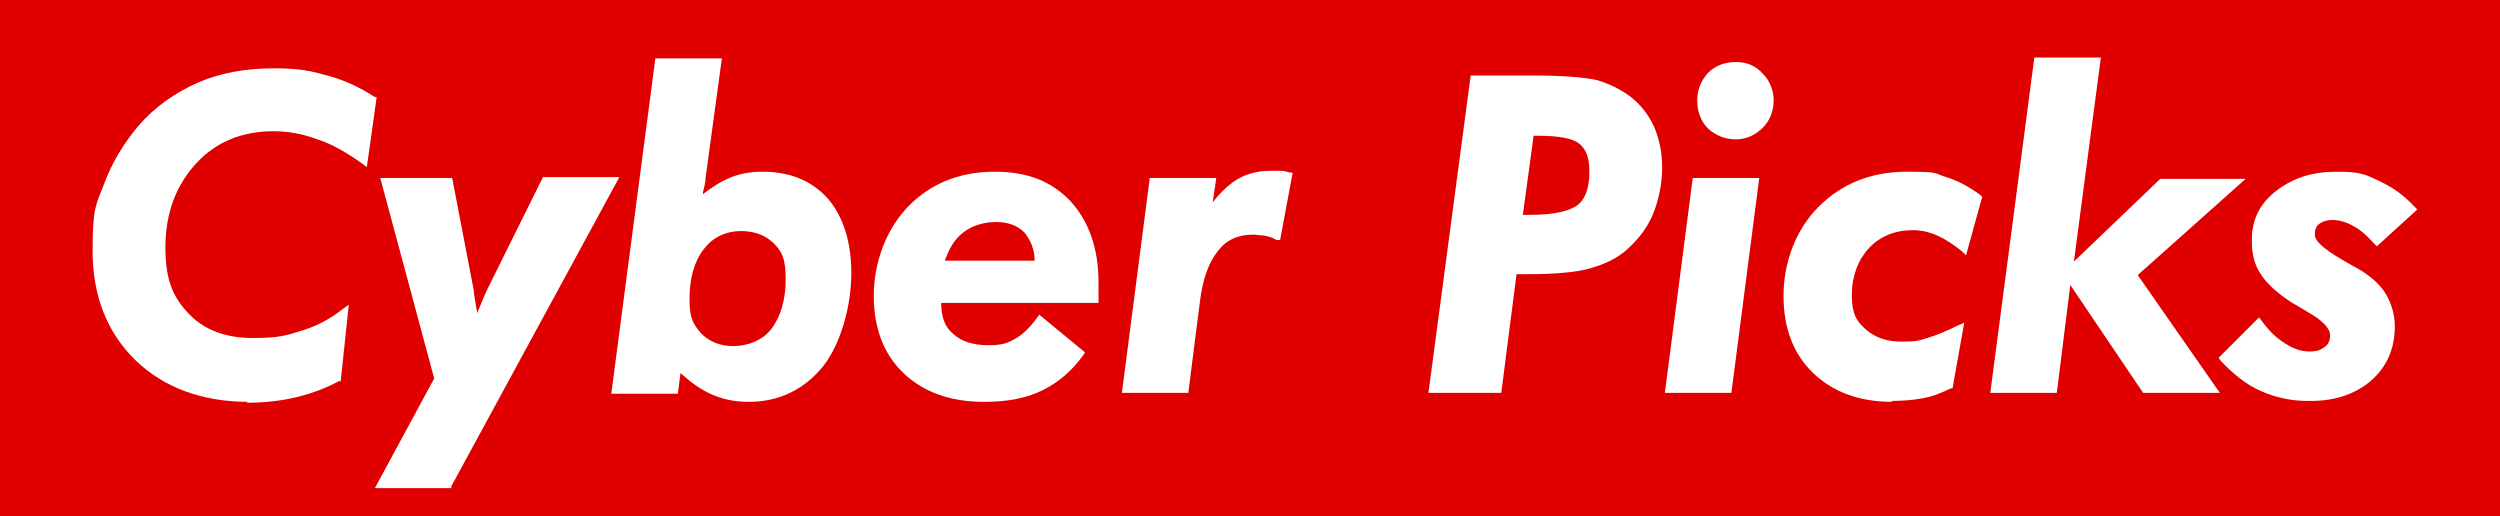
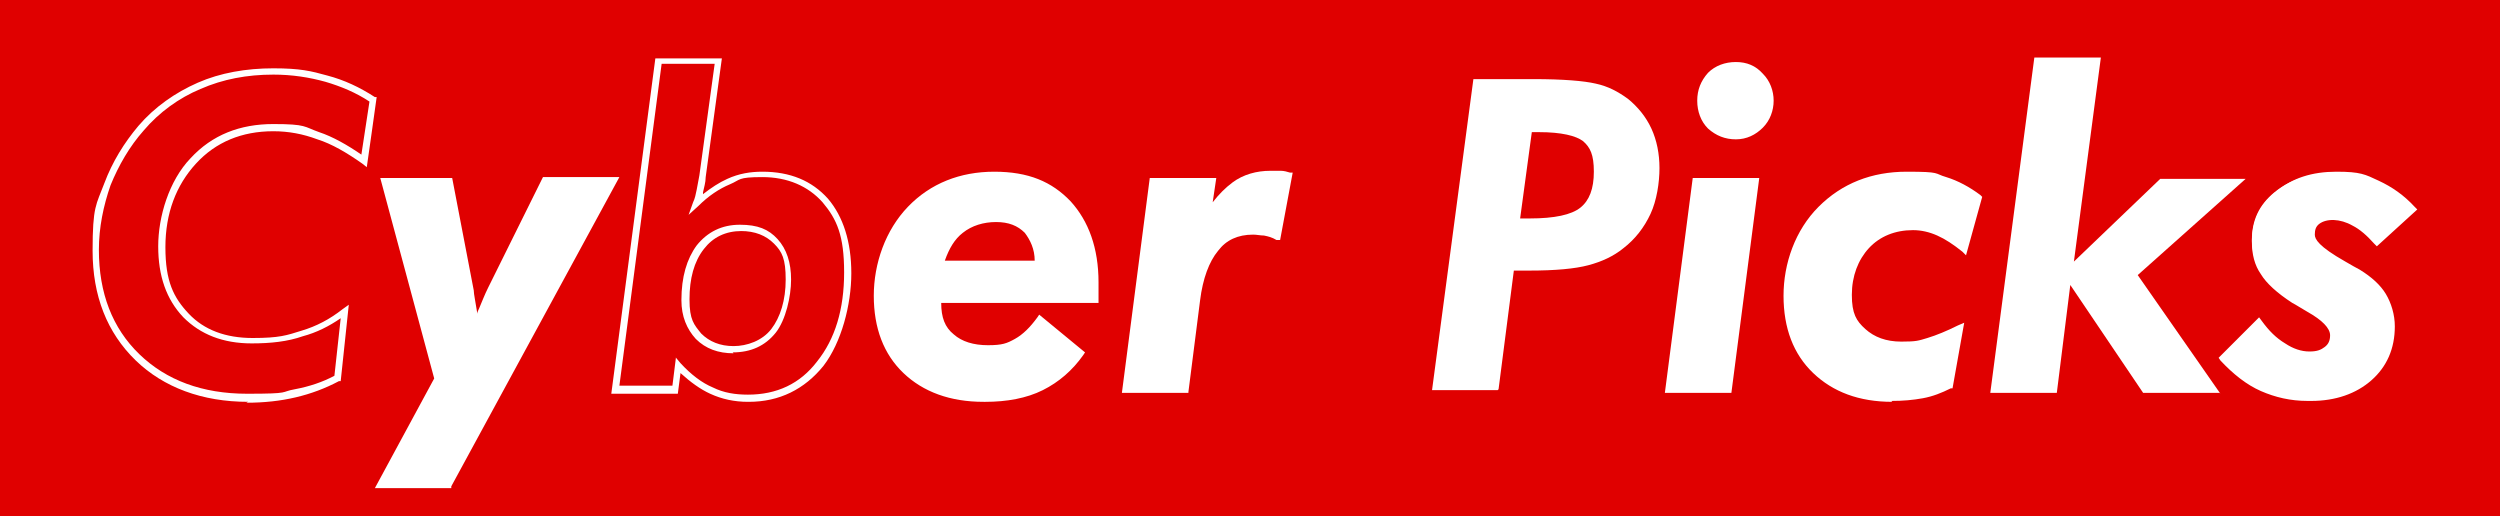
<svg xmlns="http://www.w3.org/2000/svg" id="Capa_1" version="1.1" viewBox="0 0 278.1 57.4">
  <defs>
    <style>
      .st0 {
        fill: #fff;
      }

      .st1 {
        fill: #e00000;
      }
    </style>
  </defs>
  <rect class="st1" x="-1.1" y="-2.1" width="279.8" height="60" />
  <g>
    <g>
-       <path class="st0" d="M37.6,42.1c-1.4.7-3,1.3-4.7,1.6-1.7.4-3.5.5-5.4.5-5.1,0-9.1-1.5-12.2-4.5-3.1-3-4.6-7-4.6-11.9s.4-5,1.3-7.3,2.1-4.4,3.7-6.3c1.8-2,4-3.6,6.5-4.7,2.5-1.1,5.3-1.6,8.2-1.6s4.1.3,5.9.8c1.8.5,3.6,1.3,5.2,2.4l-1,6.8c-1.7-1.3-3.4-2.2-5.1-2.8-1.7-.6-3.3-.9-5-.9-3.6,0-6.6,1.2-8.9,3.7s-3.5,5.7-3.5,9.6.9,5.7,2.7,7.6c1.8,1.9,4.3,2.8,7.4,2.8s3.9-.3,5.6-.8c1.7-.5,3.3-1.4,4.8-2.5l-.8,7.5Z" />
      <path class="st0" d="M27.6,44.7c-5.1,0-9.4-1.6-12.5-4.6-3.2-3.1-4.8-7.2-4.8-12.2s.4-5.1,1.3-7.5c.9-2.4,2.2-4.5,3.8-6.4,1.8-2.1,4.1-3.7,6.6-4.8,2.5-1.1,5.4-1.6,8.4-1.6s4.2.3,6,.8c1.9.5,3.6,1.3,5.3,2.4h.2c0,.1-1.1,7.8-1.1,7.8l-.5-.4c-1.7-1.2-3.4-2.2-5-2.7-1.6-.6-3.2-.9-4.9-.9-3.5,0-6.4,1.2-8.6,3.6-2.2,2.4-3.4,5.5-3.4,9.3s.9,5.6,2.6,7.4c1.7,1.8,4.1,2.7,7.1,2.7s3.8-.3,5.4-.8c1.7-.5,3.2-1.3,4.6-2.4l.7-.5-.9,8.5h-.2c-1.5.8-3.1,1.4-4.8,1.8-1.7.4-3.5.6-5.5.6ZM30.4,8.3c-2.9,0-5.6.5-8.1,1.6-2.4,1-4.6,2.6-6.3,4.6-1.6,1.8-2.8,3.9-3.7,6.1-.8,2.3-1.3,4.7-1.3,7.2,0,4.8,1.5,8.7,4.5,11.6,3,2.9,7,4.4,12,4.4s3.6-.2,5.3-.5c1.6-.3,3.1-.8,4.4-1.5l.7-6.4c-1.3.9-2.7,1.6-4.2,2-1.7.6-3.6.8-5.7.8-3.2,0-5.7-1-7.6-2.9-1.9-2-2.8-4.6-2.8-7.9s1.2-7.3,3.6-9.8c2.4-2.6,5.5-3.8,9.2-3.8s3.4.3,5.1.9c1.5.5,3.1,1.4,4.7,2.5l.9-5.9c-1.5-1-3.2-1.7-4.9-2.2-1.8-.5-3.7-.8-5.8-.8Z" />
    </g>
    <g>
      <path class="st0" d="M48.7,42.2l-5.9-22h7.2l2.4,12.2c.1.5.3,1.7.5,3.4,0,.4,0,.6.1.9.2-.7.4-1.5.7-2.2.3-.7.6-1.5,1-2.2l5.9-12h7.7l-18.3,33.7h-7.6l6.3-11.7Z" />
      <path class="st0" d="M50.2,54.3h-8.5l6.6-12.2-6-22.3h8l2.4,12.5c0,.4.2,1.3.4,2.6,0-.2.1-.4.2-.6.3-.7.6-1.5,1-2.3l6.1-12.3h8.5l-18.7,34.4ZM43,53.5h6.8l17.9-32.9h-6.8l-5.8,11.8c-.4.7-.7,1.5-.9,2.2-.3.7-.5,1.4-.7,2.2l-.5,1.8-.3-1.8c0-.2,0-.5-.1-.9-.2-1.7-.4-2.9-.5-3.4l-2.3-11.9h-6.4l5.9,21.6-6.1,11.3Z" />
    </g>
    <g>
-       <path class="st0" d="M73.2,6.8h6.7l-1.7,12.8c0,.6-.2,1.2-.3,1.7-.1.5-.3,1-.4,1.4,1.2-1.1,2.4-1.9,3.6-2.4,1.2-.5,2.5-.8,3.7-.8,3,0,5.3,1,7,2.9,1.7,1.9,2.5,4.6,2.5,8s-1,7.5-3.1,10.1c-2,2.6-4.7,3.8-8,3.8s-2.8-.3-4-.9c-1.2-.6-2.5-1.5-3.8-2.8l-.3,2.8h-6.7l4.8-36.6ZM87.8,31.1c0-1.8-.5-3.2-1.4-4.2-.9-1-2.2-1.5-3.9-1.5s-3.4.7-4.5,2.1c-1.1,1.4-1.7,3.4-1.7,5.9s.5,3,1.5,4,2.3,1.5,3.9,1.5,3.4-.7,4.5-2.1,1.7-3.3,1.7-5.7Z" />
      <path class="st0" d="M83.2,44.7c-1.5,0-2.9-.3-4.2-.9-1.1-.5-2.2-1.3-3.3-2.3l-.3,2.3h-7.4l4.9-37.3h7.4l-1.8,13.2c0,.6-.2,1.2-.3,1.7,0,0,0,.2,0,.2.9-.7,1.8-1.3,2.7-1.7,1.3-.6,2.6-.8,3.9-.8,3.1,0,5.5,1,7.3,3,1.7,2,2.6,4.8,2.6,8.3s-1.1,7.7-3.1,10.3c-2.1,2.6-4.9,4-8.3,4ZM75.2,39.8l.5.6c1.2,1.3,2.4,2.2,3.6,2.7,1.2.6,2.5.8,3.9.8,3.2,0,5.8-1.2,7.7-3.7,2-2.5,3-5.8,3-9.9s-.8-5.9-2.4-7.8c-1.6-1.8-3.9-2.8-6.7-2.8s-2.4.3-3.6.8c-1.2.5-2.4,1.3-3.5,2.4l-1.1,1,.5-1.4c.2-.4.3-.9.4-1.4.1-.5.2-1.1.3-1.6l1.7-12.4h-5.9l-4.7,35.8h5.9l.4-3.2ZM81.6,39.3c-1.7,0-3.1-.5-4.2-1.6-1-1.1-1.6-2.5-1.6-4.3,0-2.6.6-4.6,1.7-6.1,1.2-1.5,2.8-2.3,4.8-2.3s3.2.5,4.2,1.6c1,1.1,1.5,2.6,1.5,4.5s-.6,4.5-1.7,5.9c-1.2,1.5-2.8,2.2-4.8,2.2ZM82.5,25.7c-1.8,0-3.2.7-4.2,2-1.1,1.4-1.6,3.3-1.6,5.6s.5,2.8,1.3,3.8c.9.9,2.1,1.4,3.6,1.4s3.2-.6,4.2-1.9c1-1.3,1.6-3.2,1.6-5.5s-.4-3.1-1.3-4c-.9-.9-2.1-1.4-3.7-1.4Z" />
    </g>
    <g>
      <path class="st0" d="M104.2,33.3v.5c0,1.6.5,2.8,1.5,3.7,1,.9,2.3,1.3,4,1.3s2.2-.3,3.2-.8c.9-.5,1.8-1.3,2.7-2.5l4.5,3.7c-1.1,1.7-2.6,2.9-4.4,3.7-1.8.8-3.9,1.3-6.2,1.3-3.6,0-6.5-1-8.6-3.1-2.1-2.1-3.2-4.9-3.2-8.3s1.2-7.1,3.7-9.6c2.5-2.5,5.6-3.8,9.3-3.8s6.2,1.1,8.2,3.2c2,2.1,3,5,3,8.7s0,1,0,1.8h0c0,.1-17.5.1-17.5.1ZM104.6,29.3h10.9c0-1.6-.4-2.8-1.3-3.7-.8-.9-2-1.3-3.5-1.3s-2.9.4-3.9,1.3c-1,.8-1.8,2.1-2.3,3.7Z" />
      <path class="st0" d="M109.4,44.7c-3.7,0-6.7-1.1-8.9-3.2-2.2-2.1-3.3-5-3.3-8.6s1.3-7.3,3.8-9.9c2.5-2.6,5.8-3.9,9.6-3.9s6.4,1.1,8.5,3.3c2,2.2,3.1,5.2,3.1,9s0,1,0,1.8v.5s-17.5,0-17.5,0h0c0,1.6.4,2.7,1.4,3.5.9.8,2.2,1.2,3.8,1.2s2.1-.2,3-.7c.9-.5,1.7-1.3,2.5-2.4l.2-.3,5.1,4.2-.2.3c-1.2,1.7-2.7,3-4.5,3.9-1.8.9-4,1.3-6.4,1.3ZM110.7,19.8c-3.6,0-6.7,1.2-9.1,3.7-2.4,2.4-3.6,5.6-3.6,9.4s1,6.1,3.1,8.1c2.1,2,4.9,3,8.3,3s4.4-.4,6.1-1.2c1.6-.8,3-1.9,4-3.3l-3.9-3.3c-.8,1-1.7,1.8-2.5,2.3-1,.5-2.1.8-3.3.8-1.8,0-3.3-.5-4.3-1.4-1.1-1-1.6-2.3-1.6-4v-.9h17.5c0-.7,0-1.2,0-1.6,0-3.6-1-6.5-2.9-8.5-1.9-2-4.6-3-7.9-3ZM115.9,29.7h-11.8v-.5c.6-1.7,1.4-3,2.5-3.9,1.1-.9,2.5-1.3,4.2-1.3s2.9.5,3.7,1.4c.9.9,1.3,2.3,1.4,3.9v.4ZM105.1,29h10c0-1.3-.5-2.3-1.1-3.1-.8-.8-1.8-1.2-3.2-1.2s-2.7.4-3.7,1.2c-.9.7-1.5,1.7-2,3.1Z" />
    </g>
    <g>
      <path class="st0" d="M125.2,43.4l3-23.2h6.7l-.6,4.1c.8-1.6,1.8-2.8,3-3.6s2.5-1.2,4-1.2.8,0,1.1,0c.3,0,.7,0,1,.2l-1.3,6.7c-.5-.2-1-.3-1.4-.4-.4,0-.9-.1-1.3-.1-1.8,0-3.2.6-4.2,1.9-1,1.3-1.7,3.2-2,5.7l-1.3,9.9h-6.7Z" />
      <path class="st0" d="M132.2,43.7h-7.4l3.1-23.9h7.4l-.4,2.7c.7-.9,1.4-1.6,2.2-2.2,1.2-.9,2.7-1.3,4.2-1.3s.8,0,1.2,0c.3,0,.7.1,1,.2h.3c0,0-1.4,7.5-1.4,7.5h-.4c-.5-.3-.9-.4-1.4-.5-.4,0-.8-.1-1.2-.1-1.7,0-3,.6-3.9,1.8-1,1.2-1.7,3.1-2,5.5l-1.3,10.2ZM125.6,43h5.9l1.2-9.5c.3-2.6,1-4.6,2.1-5.9,1.4-1.7,3.4-2.3,5.9-1.9.3,0,.7.1,1.1.2l1.1-5.9c-.2,0-.4,0-.6,0-.3,0-.7,0-1.1,0-1.4,0-2.6.4-3.8,1.2-1.1.8-2.1,1.9-2.9,3.5l-1,1.9.8-5.8h-5.9l-2.9,22.4Z" />
    </g>
    <g>
      <path class="st0" d="M166.6,43.4h-7.3l4.6-34.6h6.7c3.3,0,5.6.2,6.9.5,1.4.3,2.5.9,3.6,1.7,1.1.9,2,2,2.6,3.3.6,1.3.9,2.8.9,4.4s-.3,3.6-1,5.1c-.7,1.5-1.7,2.8-3,3.8-1.1.9-2.4,1.5-3.9,1.9-1.5.4-3.7.6-6.6.6h-1.7l-1.7,13.2ZM169.1,24.3h1.1c2.7,0,4.6-.4,5.6-1.2,1-.8,1.5-2.1,1.5-4s-.4-2.7-1.2-3.4c-.8-.6-2.4-1-4.9-1h-.8l-1.3,9.6Z" />
-       <path class="st0" d="M166.9,43.7h-8l4.7-35.3h7c3.3,0,5.6.2,7,.5,1.4.4,2.6,1,3.7,1.8,1.2.9,2.1,2.1,2.7,3.4.6,1.4.9,2.9.9,4.6s-.4,3.7-1.1,5.3c-.7,1.6-1.8,2.9-3.1,4-1.1.9-2.5,1.5-4,1.9-1.5.4-3.8.6-6.7.6h-1.3l-1.7,13.2ZM159.7,43h6.5l1.7-13.2h2c2.8,0,5-.2,6.5-.6,1.4-.4,2.7-1,3.8-1.8,1.3-1,2.3-2.2,2.9-3.7.7-1.5,1-3.2,1-5s-.3-3-.9-4.2c-.6-1.3-1.4-2.3-2.5-3.2-1-.8-2.1-1.3-3.4-1.7-1.3-.3-3.6-.5-6.8-.5h-6.4l-4.5,33.8ZM170.2,24.6h-1.5l1.3-10.3h1.2c2.5,0,4.2.3,5.1,1,.9.7,1.4,2,1.4,3.7s-.5,3.5-1.6,4.3c-1.1.8-3,1.3-5.8,1.3ZM169.5,23.9h.7c2.6,0,4.4-.4,5.3-1.1.9-.7,1.3-2,1.3-3.7s-.4-2.5-1.1-3.1c-.7-.6-2.3-.9-4.6-.9h-.5l-1.2,8.8Z" />
    </g>
    <g>
      <path class="st0" d="M185.6,43.4l3-23.2h6.7l-3,23.2h-6.7ZM189.1,11.3c0-1.1.4-2,1.1-2.8s1.7-1.1,2.8-1.1,2,.4,2.8,1.1c.8.8,1.1,1.7,1.1,2.8s-.4,2-1.1,2.8c-.8.8-1.7,1.1-2.8,1.1s-2-.4-2.8-1.1-1.1-1.7-1.1-2.8Z" />
      <path class="st0" d="M192.6,43.7h-7.4l3.1-23.9h7.4l-3.1,23.9ZM186,43h5.9l2.9-22.4h-5.9l-2.9,22.4ZM193.1,15.5c-1.2,0-2.2-.4-3.1-1.2-.8-.8-1.2-1.9-1.2-3.1s.4-2.2,1.2-3.1c.8-.8,1.9-1.2,3.1-1.2s2.2.4,3,1.3c.8.8,1.2,1.9,1.2,3s-.4,2.2-1.2,3c-.8.8-1.8,1.3-3,1.3ZM193.1,7.7c-1,0-1.8.3-2.5,1-.7.7-1,1.5-1,2.5s.3,1.8,1,2.5c.7.7,1.5,1,2.5,1s1.8-.3,2.5-1c.7-.7,1-1.5,1-2.5s-.3-1.8-1-2.5c-.7-.7-1.5-1-2.5-1Z" />
    </g>
    <g>
      <path class="st0" d="M218.4,27.7c-1-.8-2-1.4-2.9-1.8s-1.9-.6-2.8-.6c-2.1,0-3.9.7-5.2,2.1-1.3,1.4-2,3.2-2,5.5s.5,3.1,1.6,4.1c1,1,2.5,1.5,4.3,1.5s2-.1,3-.4c1.1-.3,2.2-.8,3.5-1.4l-1.1,6.4c-1,.5-2,.8-3,1-1.1.2-2.2.3-3.4.3-3.6,0-6.4-1-8.6-3.1-2.1-2.1-3.2-4.8-3.2-8.3s1.2-7.1,3.7-9.7c2.5-2.5,5.7-3.8,9.5-3.8s2.9.2,4.3.6c1.3.4,2.6,1.1,3.7,1.9l-1.6,5.7Z" />
      <path class="st0" d="M210.5,44.7c-3.7,0-6.6-1.1-8.8-3.2-2.2-2.1-3.3-5-3.3-8.6s1.3-7.3,3.9-9.9c2.6-2.6,5.9-3.9,9.8-3.9s3,.2,4.4.6c1.3.4,2.6,1.1,3.8,2l.2.2-1.8,6.5-.4-.4c-1-.8-1.9-1.4-2.8-1.8-.9-.4-1.8-.6-2.7-.6-2,0-3.7.7-4.9,2-1.2,1.3-1.9,3.1-1.9,5.2s.5,2.9,1.5,3.8c1,.9,2.3,1.4,4,1.4s1.9-.1,2.9-.4c1-.3,2.2-.8,3.4-1.4l.7-.3-1.3,7.3h-.2c-1,.5-2,.9-3.1,1.1-1.1.2-2.2.3-3.5.3ZM212,19.8c-3.8,0-6.9,1.2-9.3,3.7-2.4,2.4-3.6,5.6-3.6,9.4s1,6.1,3.1,8c2,2,4.8,3,8.3,3s2.3-.1,3.3-.3c1-.2,1.9-.5,2.8-.9l.9-5.5c-1,.5-2,.9-2.9,1.1-1.1.3-2.1.5-3.1.5-1.9,0-3.5-.5-4.6-1.6-1.1-1.1-1.7-2.5-1.7-4.4s.7-4.3,2.1-5.7c1.4-1.5,3.2-2.2,5.5-2.2s2,.2,2.9.6c.8.3,1.7.9,2.5,1.5l1.4-4.9c-1.1-.7-2.2-1.3-3.4-1.7-1.3-.4-2.7-.6-4.1-.6Z" />
    </g>
    <g>
      <path class="st0" d="M221.7,43.4l4.8-36.6h6.6l-3,23.3,10.2-9.9h8.4l-11.5,10.3,8.9,12.9h-7.6l-8.5-12.6-1.6,12.6h-6.7Z" />
      <path class="st0" d="M246.9,43.7h-8.5l-8.1-12-1.5,12h-7.4l4.9-37.3h7.4l-3,22.7,9.6-9.2h9.5l-12,10.7,9.2,13.2ZM238.8,43h6.7l-8.7-12.5,11-9.9h-7.2l-10.2,9.9,8.5,12.5ZM222.2,43h5.9l1.7-13.3h0s2.9-22.6,2.9-22.6h-5.9l-4.7,35.8Z" />
    </g>
    <g>
      <path class="st0" d="M251.1,35.9c.8,1.1,1.7,2,2.7,2.6,1,.6,2,.9,2.9.9s1.4-.2,1.9-.6c.5-.4.7-.9.7-1.6,0-.9-.9-1.9-2.7-3-.7-.4-1.3-.7-1.7-1-1.7-1.1-2.8-2.1-3.4-3.1-.6-1-1-2.1-1-3.4,0-2.2.8-3.9,2.5-5.3,1.7-1.4,3.9-2.1,6.5-2.1s3.1.3,4.6,1c1.4.6,2.7,1.6,3.9,2.8l-4,3.6c-.8-.9-1.7-1.6-2.5-2.1s-1.6-.7-2.4-.7-1.3.2-1.8.6c-.5.4-.7.9-.7,1.5,0,.8,1.2,1.9,3.6,3.3.7.4,1.2.7,1.6.9,1.3.7,2.2,1.6,2.8,2.6.6,1,.9,2.1.9,3.4,0,2.4-.8,4.3-2.5,5.8-1.7,1.5-3.8,2.2-6.5,2.2s-3.5-.4-5.1-1.1c-1.5-.7-3-1.8-4.4-3.3l3.9-3.9Z" />
      <path class="st0" d="M256.7,44.6c-1.9,0-3.6-.4-5.2-1.1-1.6-.7-3.1-1.9-4.5-3.4l-.2-.3,4.5-4.5.3.4c.8,1.1,1.6,1.9,2.6,2.5.9.6,1.8.9,2.7.9s1.3-.2,1.7-.5c.4-.3.6-.7.6-1.3,0-.8-.9-1.7-2.5-2.6-.7-.4-1.3-.8-1.7-1-1.7-1.1-2.9-2.2-3.5-3.2-.7-1-1-2.2-1-3.6,0-2.3.9-4.2,2.7-5.6,1.8-1.5,4-2.2,6.7-2.2s3.2.3,4.7,1c1.5.7,2.8,1.6,4,2.9l.3.3-4.5,4.1-.3-.3c-.8-.9-1.6-1.6-2.4-2-1.4-.8-2.9-.8-3.7-.2-.4.3-.5.7-.5,1.2s.4,1.3,3.4,3c.7.4,1.2.7,1.6.9,1.3.8,2.3,1.7,2.9,2.7.6,1,1,2.3,1,3.6,0,2.5-.9,4.5-2.6,6-1.7,1.5-4,2.3-6.7,2.3ZM247.7,39.8c1.3,1.3,2.7,2.3,4.1,3,1.5.7,3.1,1.1,4.9,1.1,2.6,0,4.7-.7,6.2-2.1,1.6-1.4,2.4-3.2,2.4-5.5s-.3-2.3-.9-3.2c-.6-.9-1.5-1.7-2.7-2.4-.4-.2-.9-.5-1.6-.9-2.6-1.4-3.8-2.6-3.8-3.6s.3-1.3.8-1.8c1.1-.9,2.9-.9,4.6,0,.8.4,1.5,1.1,2.3,1.9l3.4-3.1c-1.1-1.1-2.2-1.9-3.5-2.5-1.4-.6-2.9-.9-4.4-.9-2.5,0-4.6.7-6.3,2-1.6,1.3-2.4,3-2.4,5.1s.3,2.3.9,3.2c.6.9,1.7,1.9,3.3,2.9.4.3,1,.6,1.7,1,1.9,1.1,2.9,2.2,2.9,3.3s-.3,1.4-.9,1.9c-.6.5-1.3.7-2.2.7s-2.1-.3-3.1-1c-.9-.6-1.8-1.4-2.5-2.4l-3.3,3.3Z" />
    </g>
  </g>
</svg>